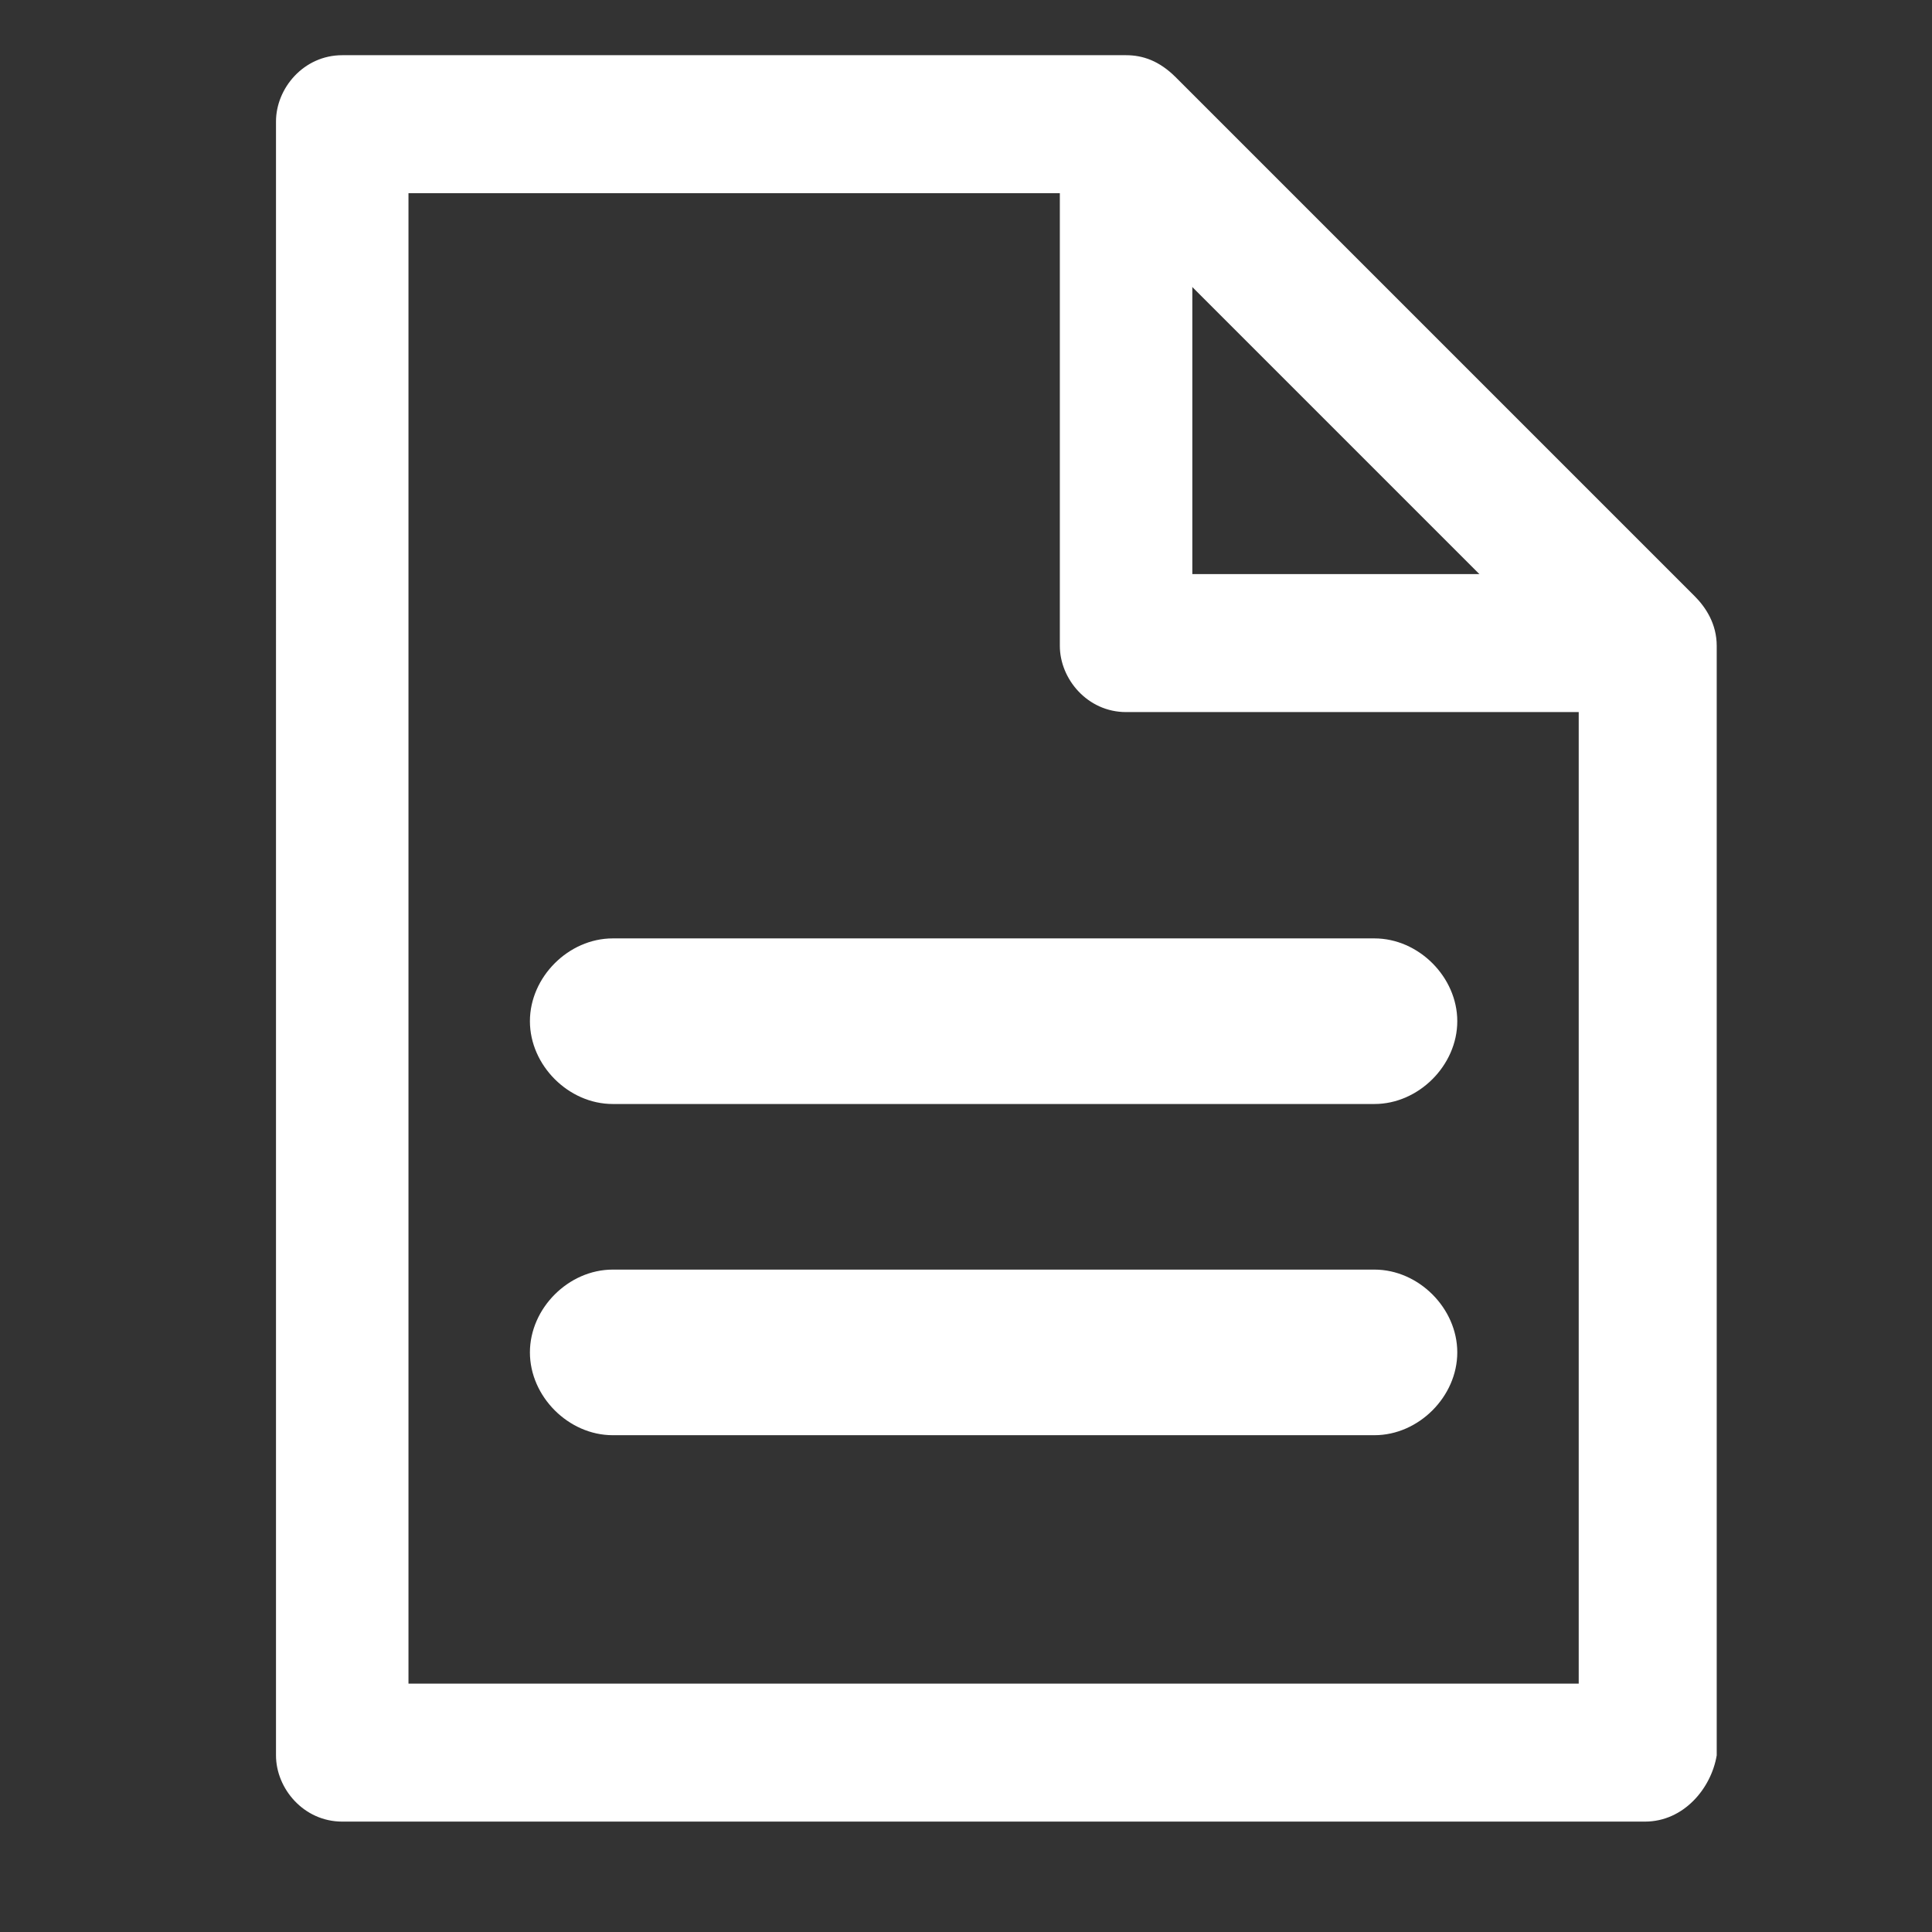
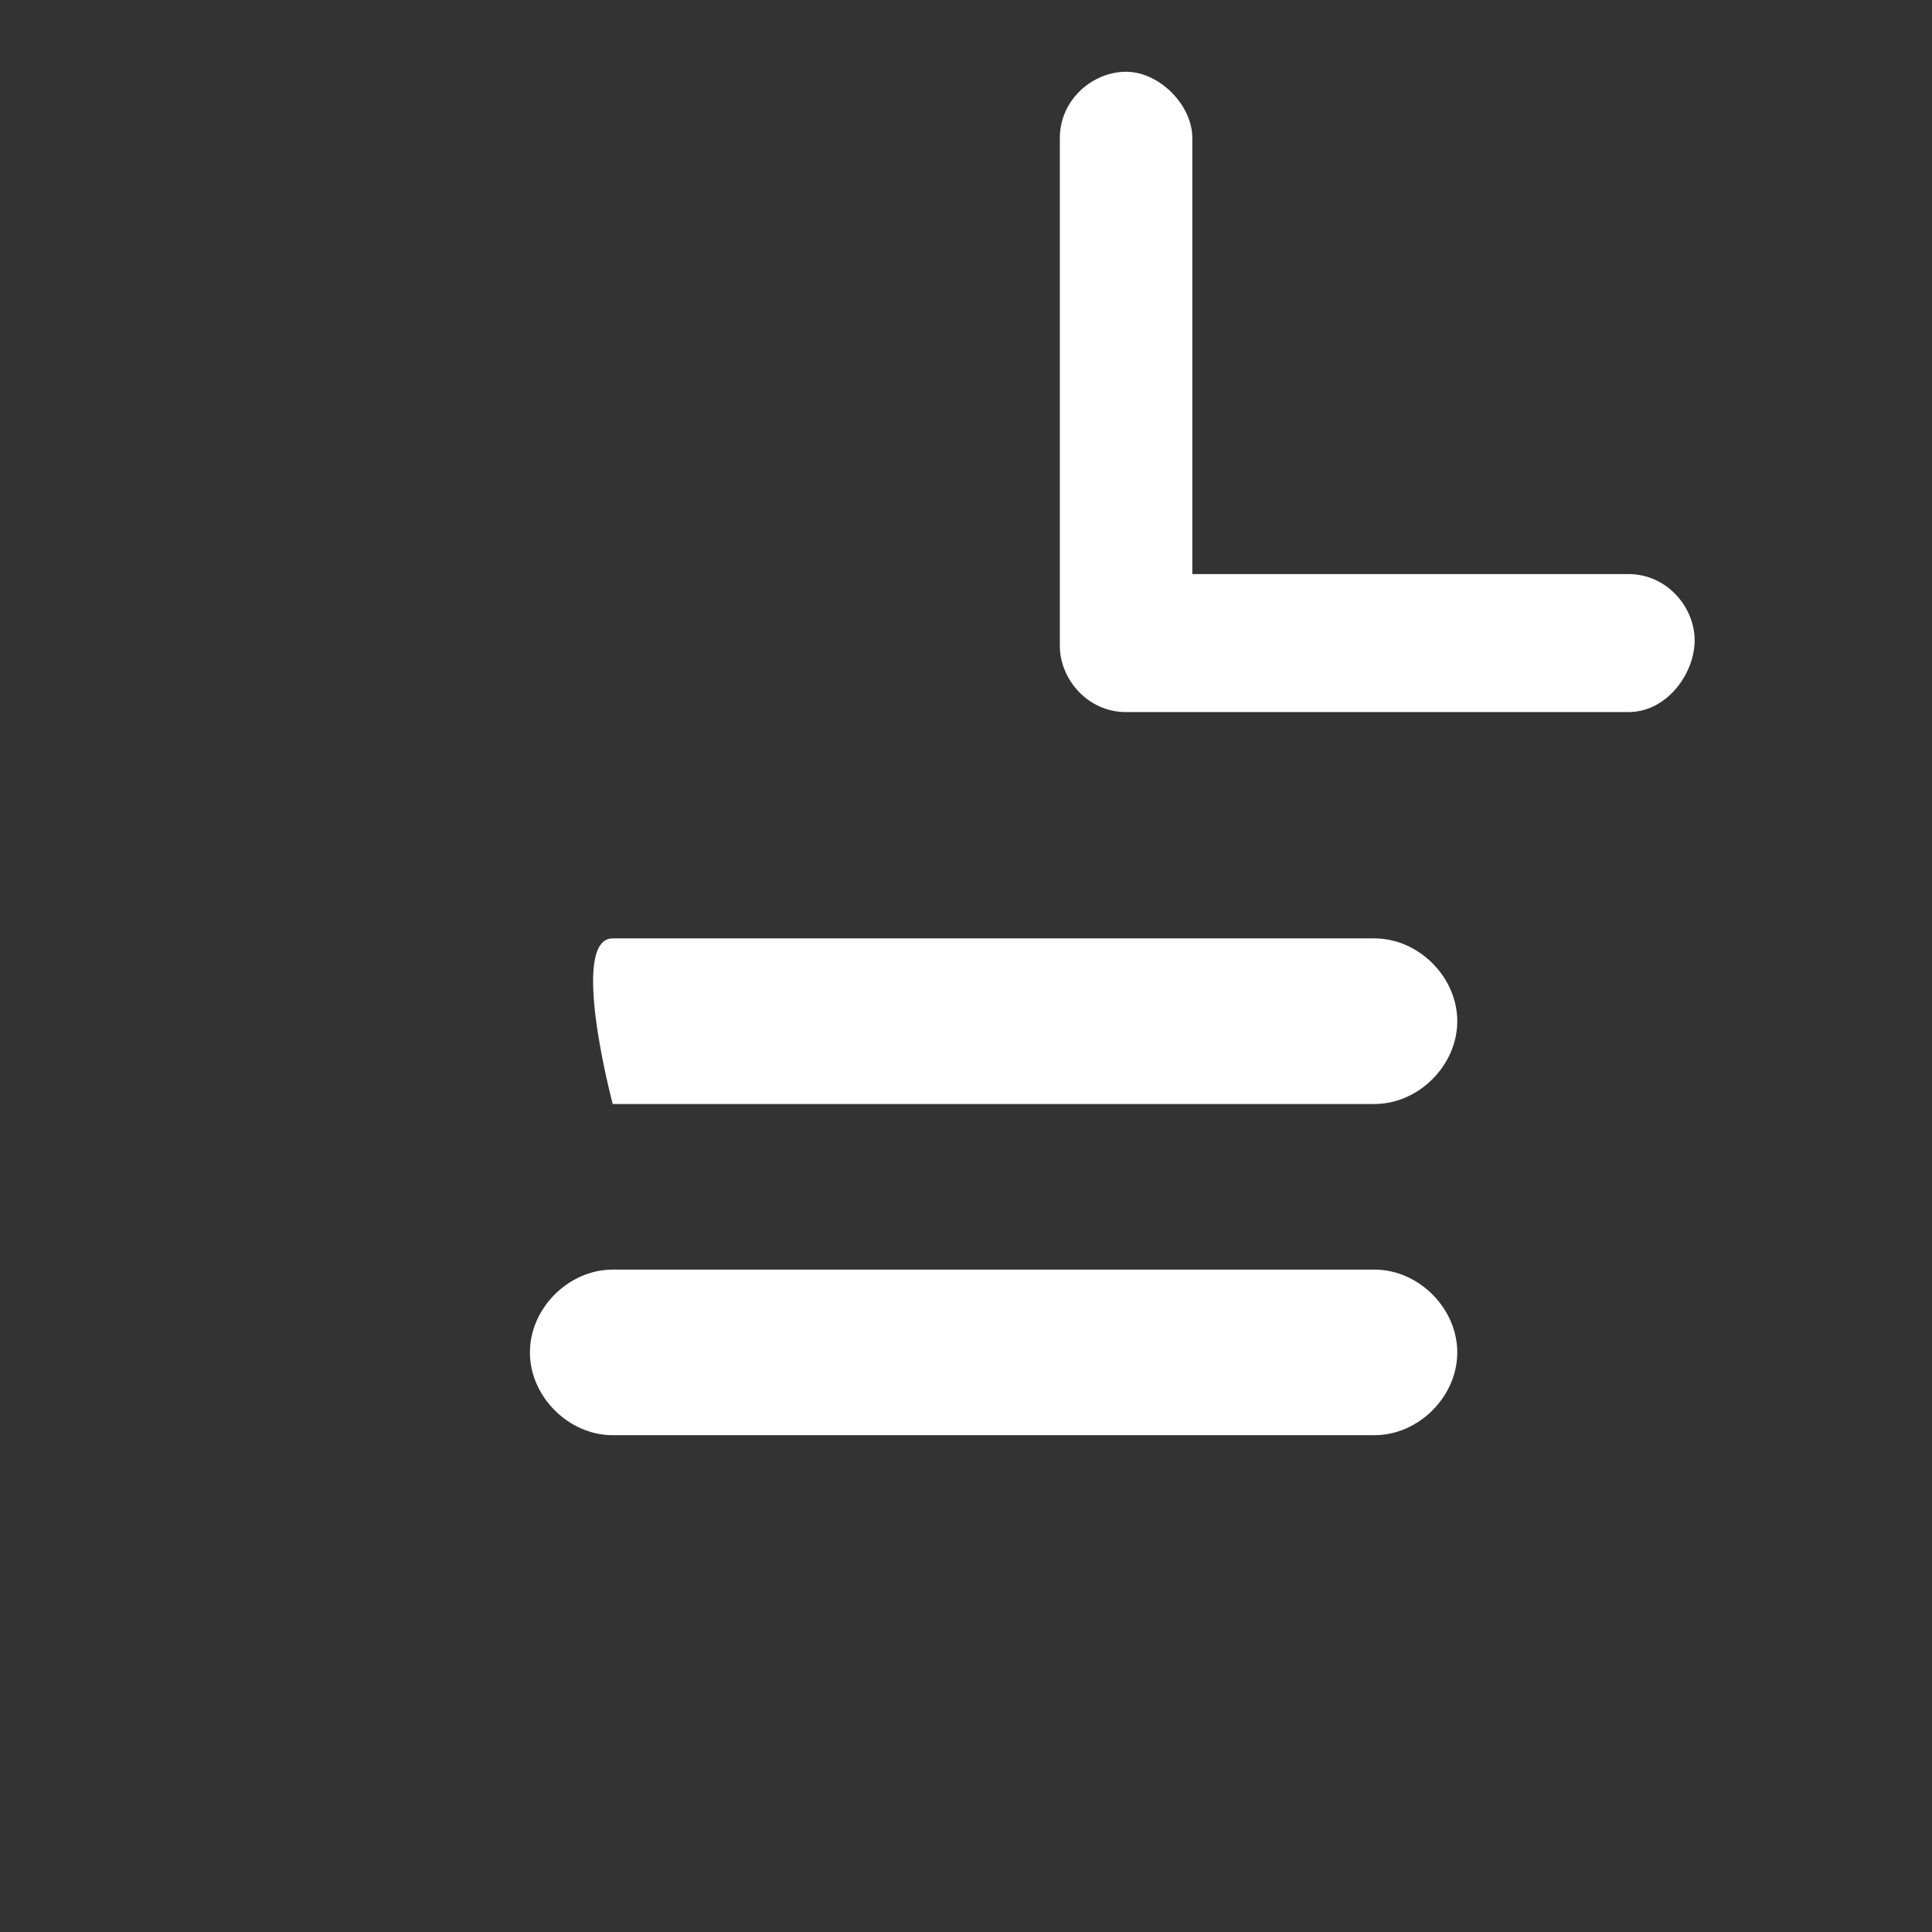
<svg xmlns="http://www.w3.org/2000/svg" viewBox="-2 -1 35 35">
  <rect x="-2" y="-1" width="35" height="35" fill="#333333" stroke="none" />
-   <path fill="#FFF" d="M22.9 19H9.1c-.8 0-1.5-.7-1.5-1.5S8.3 16 9.1 16h13.8c.8 0 1.5.7 1.5 1.5s-.7 1.5-1.5 1.5zm0 6H9.1c-.8 0-1.5-.7-1.5-1.5S8.3 22 9.1 22h13.8c.8 0 1.5.7 1.5 1.5s-.7 1.5-1.5 1.5z" />
-   <path fill="#FFF" d="M27.8 32H4.2c-.7 0-1.2-.6-1.2-1.2V1.2C3 .6 3.5 0 4.2 0h14.2c.3 0 .6.1.9.4l9.4 9.4c.2.2.4.5.4.9v20.1c-.1.6-.6 1.2-1.3 1.2zM5.4 29.5h21.2V11.2l-8.7-8.7H5.4v27z" />
+   <path fill="#FFF" d="M22.9 19H9.1S8.3 16 9.1 16h13.8c.8 0 1.5.7 1.5 1.5s-.7 1.5-1.5 1.5zm0 6H9.1c-.8 0-1.5-.7-1.5-1.5S8.3 22 9.1 22h13.8c.8 0 1.5.7 1.5 1.5s-.7 1.5-1.5 1.5z" />
  <path fill="#FFF" d="M27.5 11.9h-9.1c-.7 0-1.2-.6-1.2-1.2V1.5c0-.7.6-1.2 1.2-1.2s1.2.6 1.2 1.2v7.9h7.9c.7 0 1.2.6 1.2 1.2s-.5 1.3-1.2 1.3z" />
</svg>